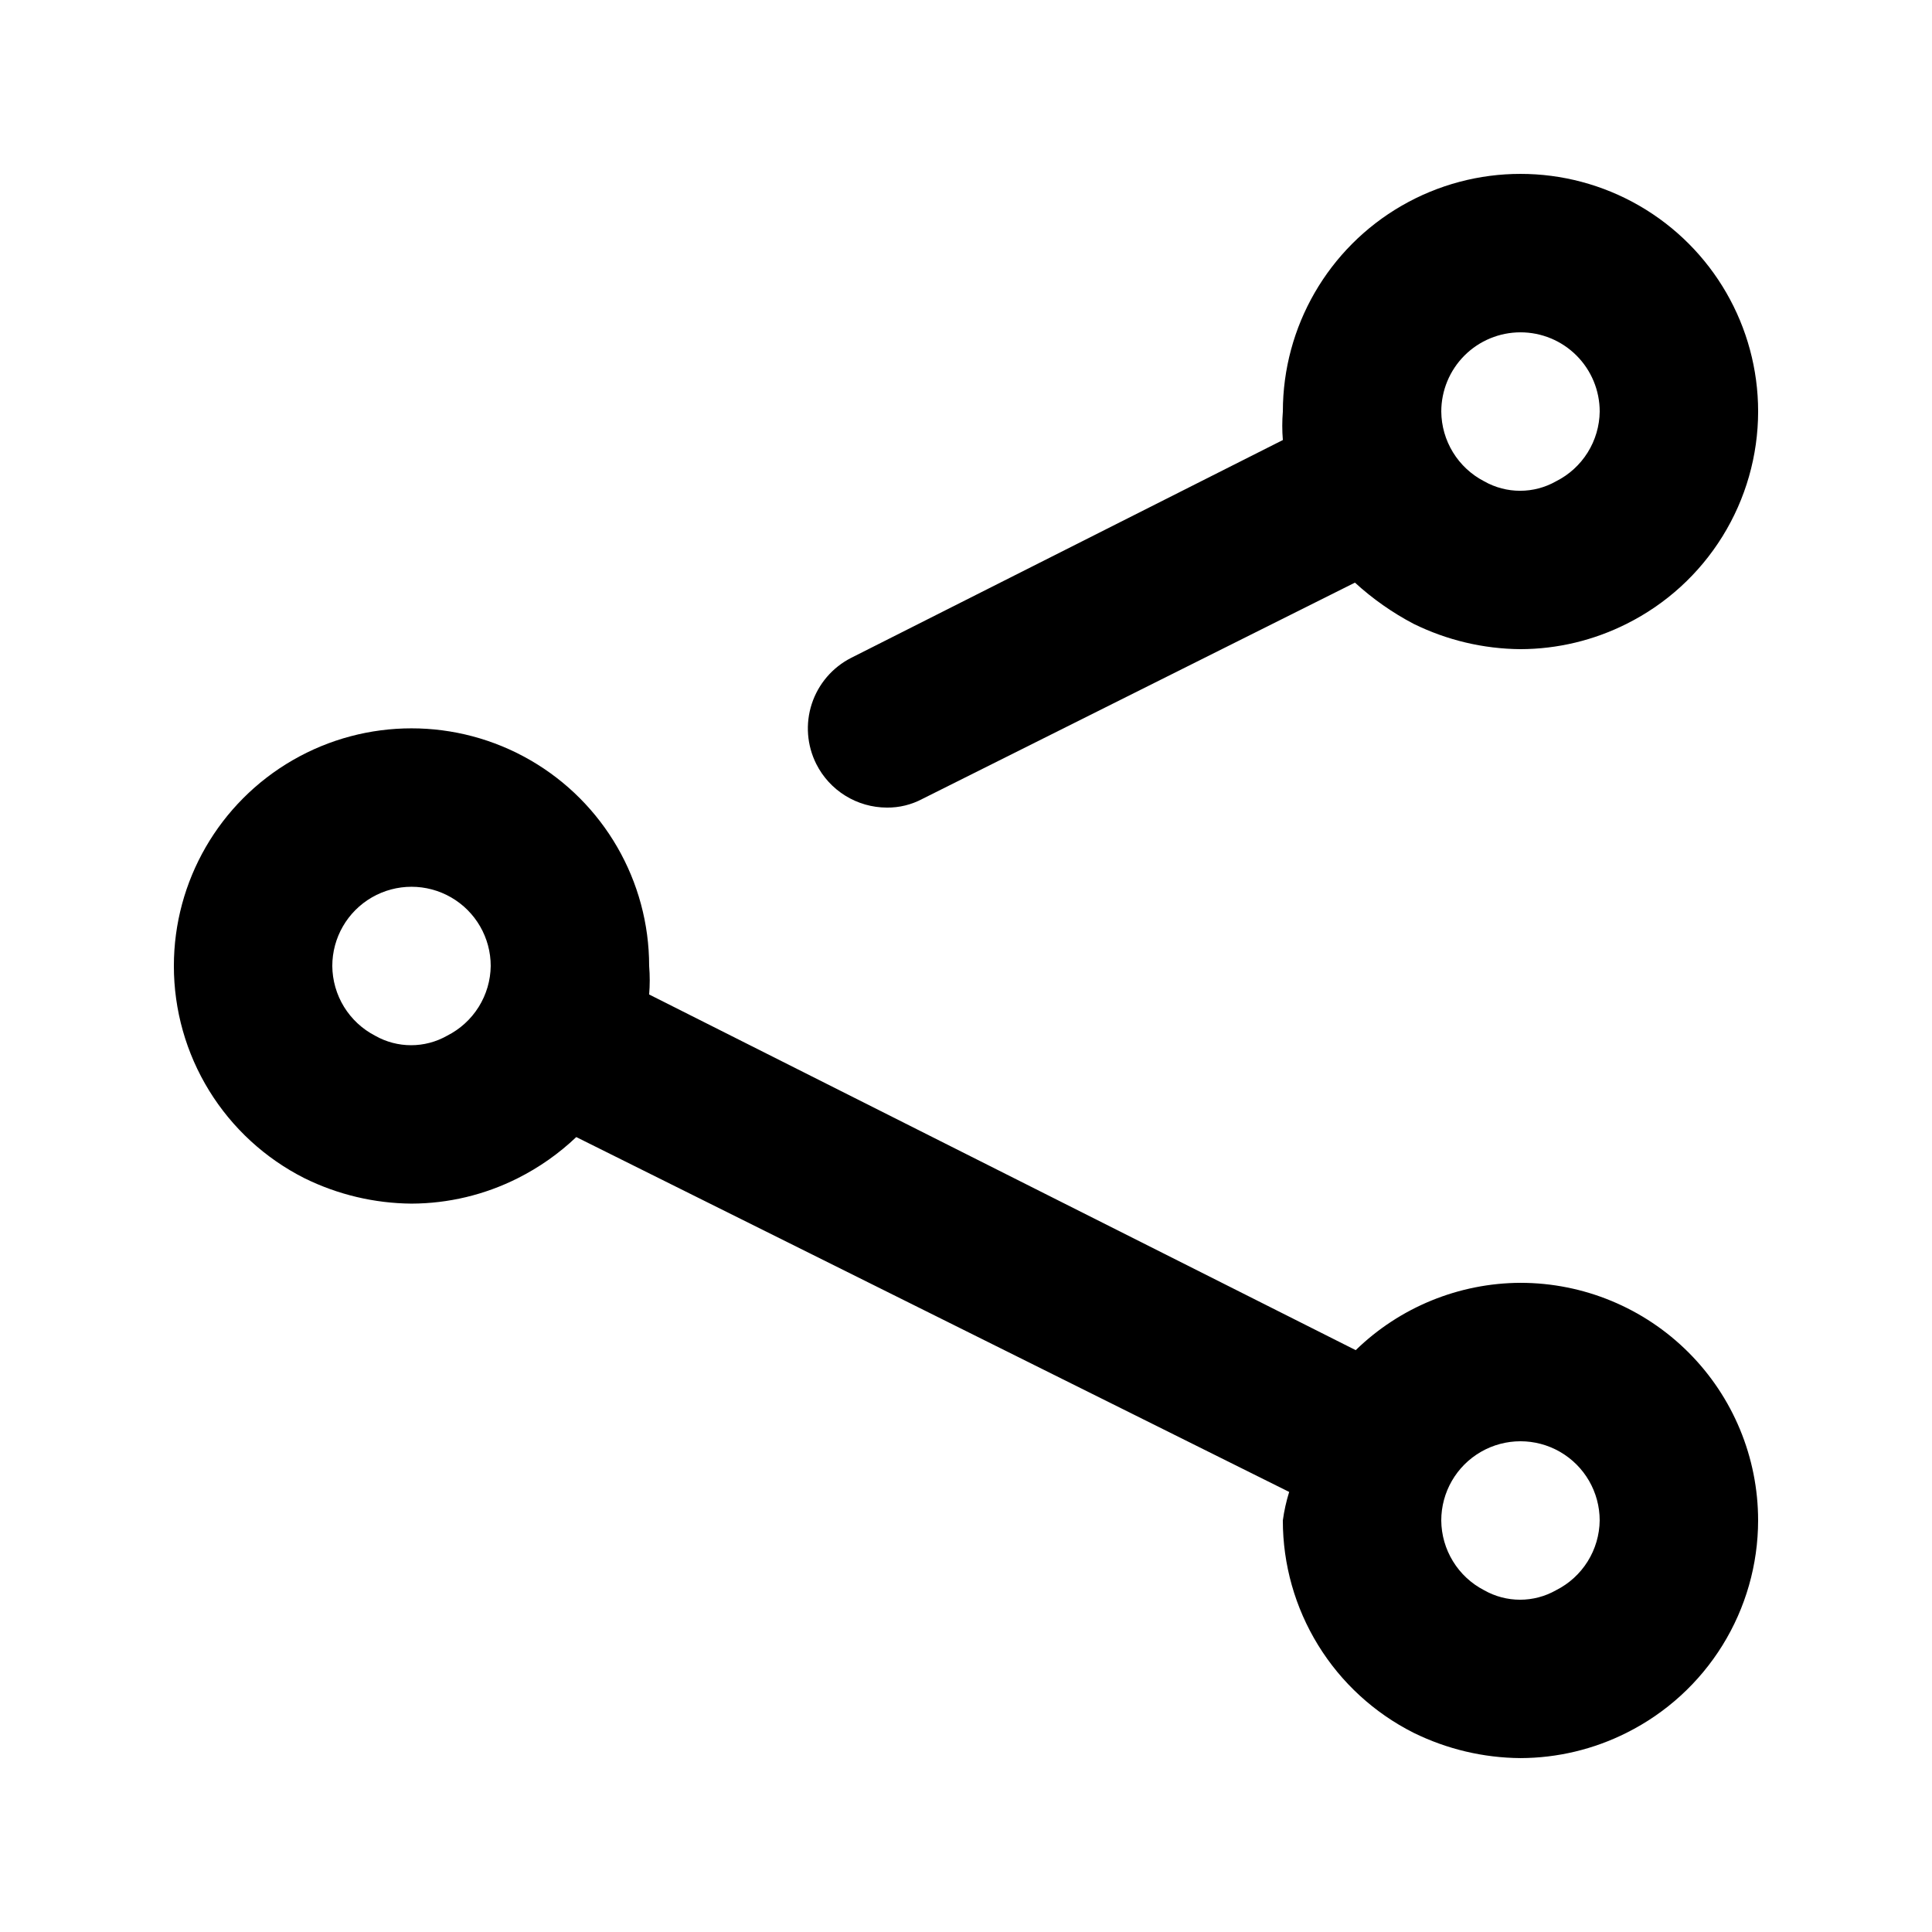
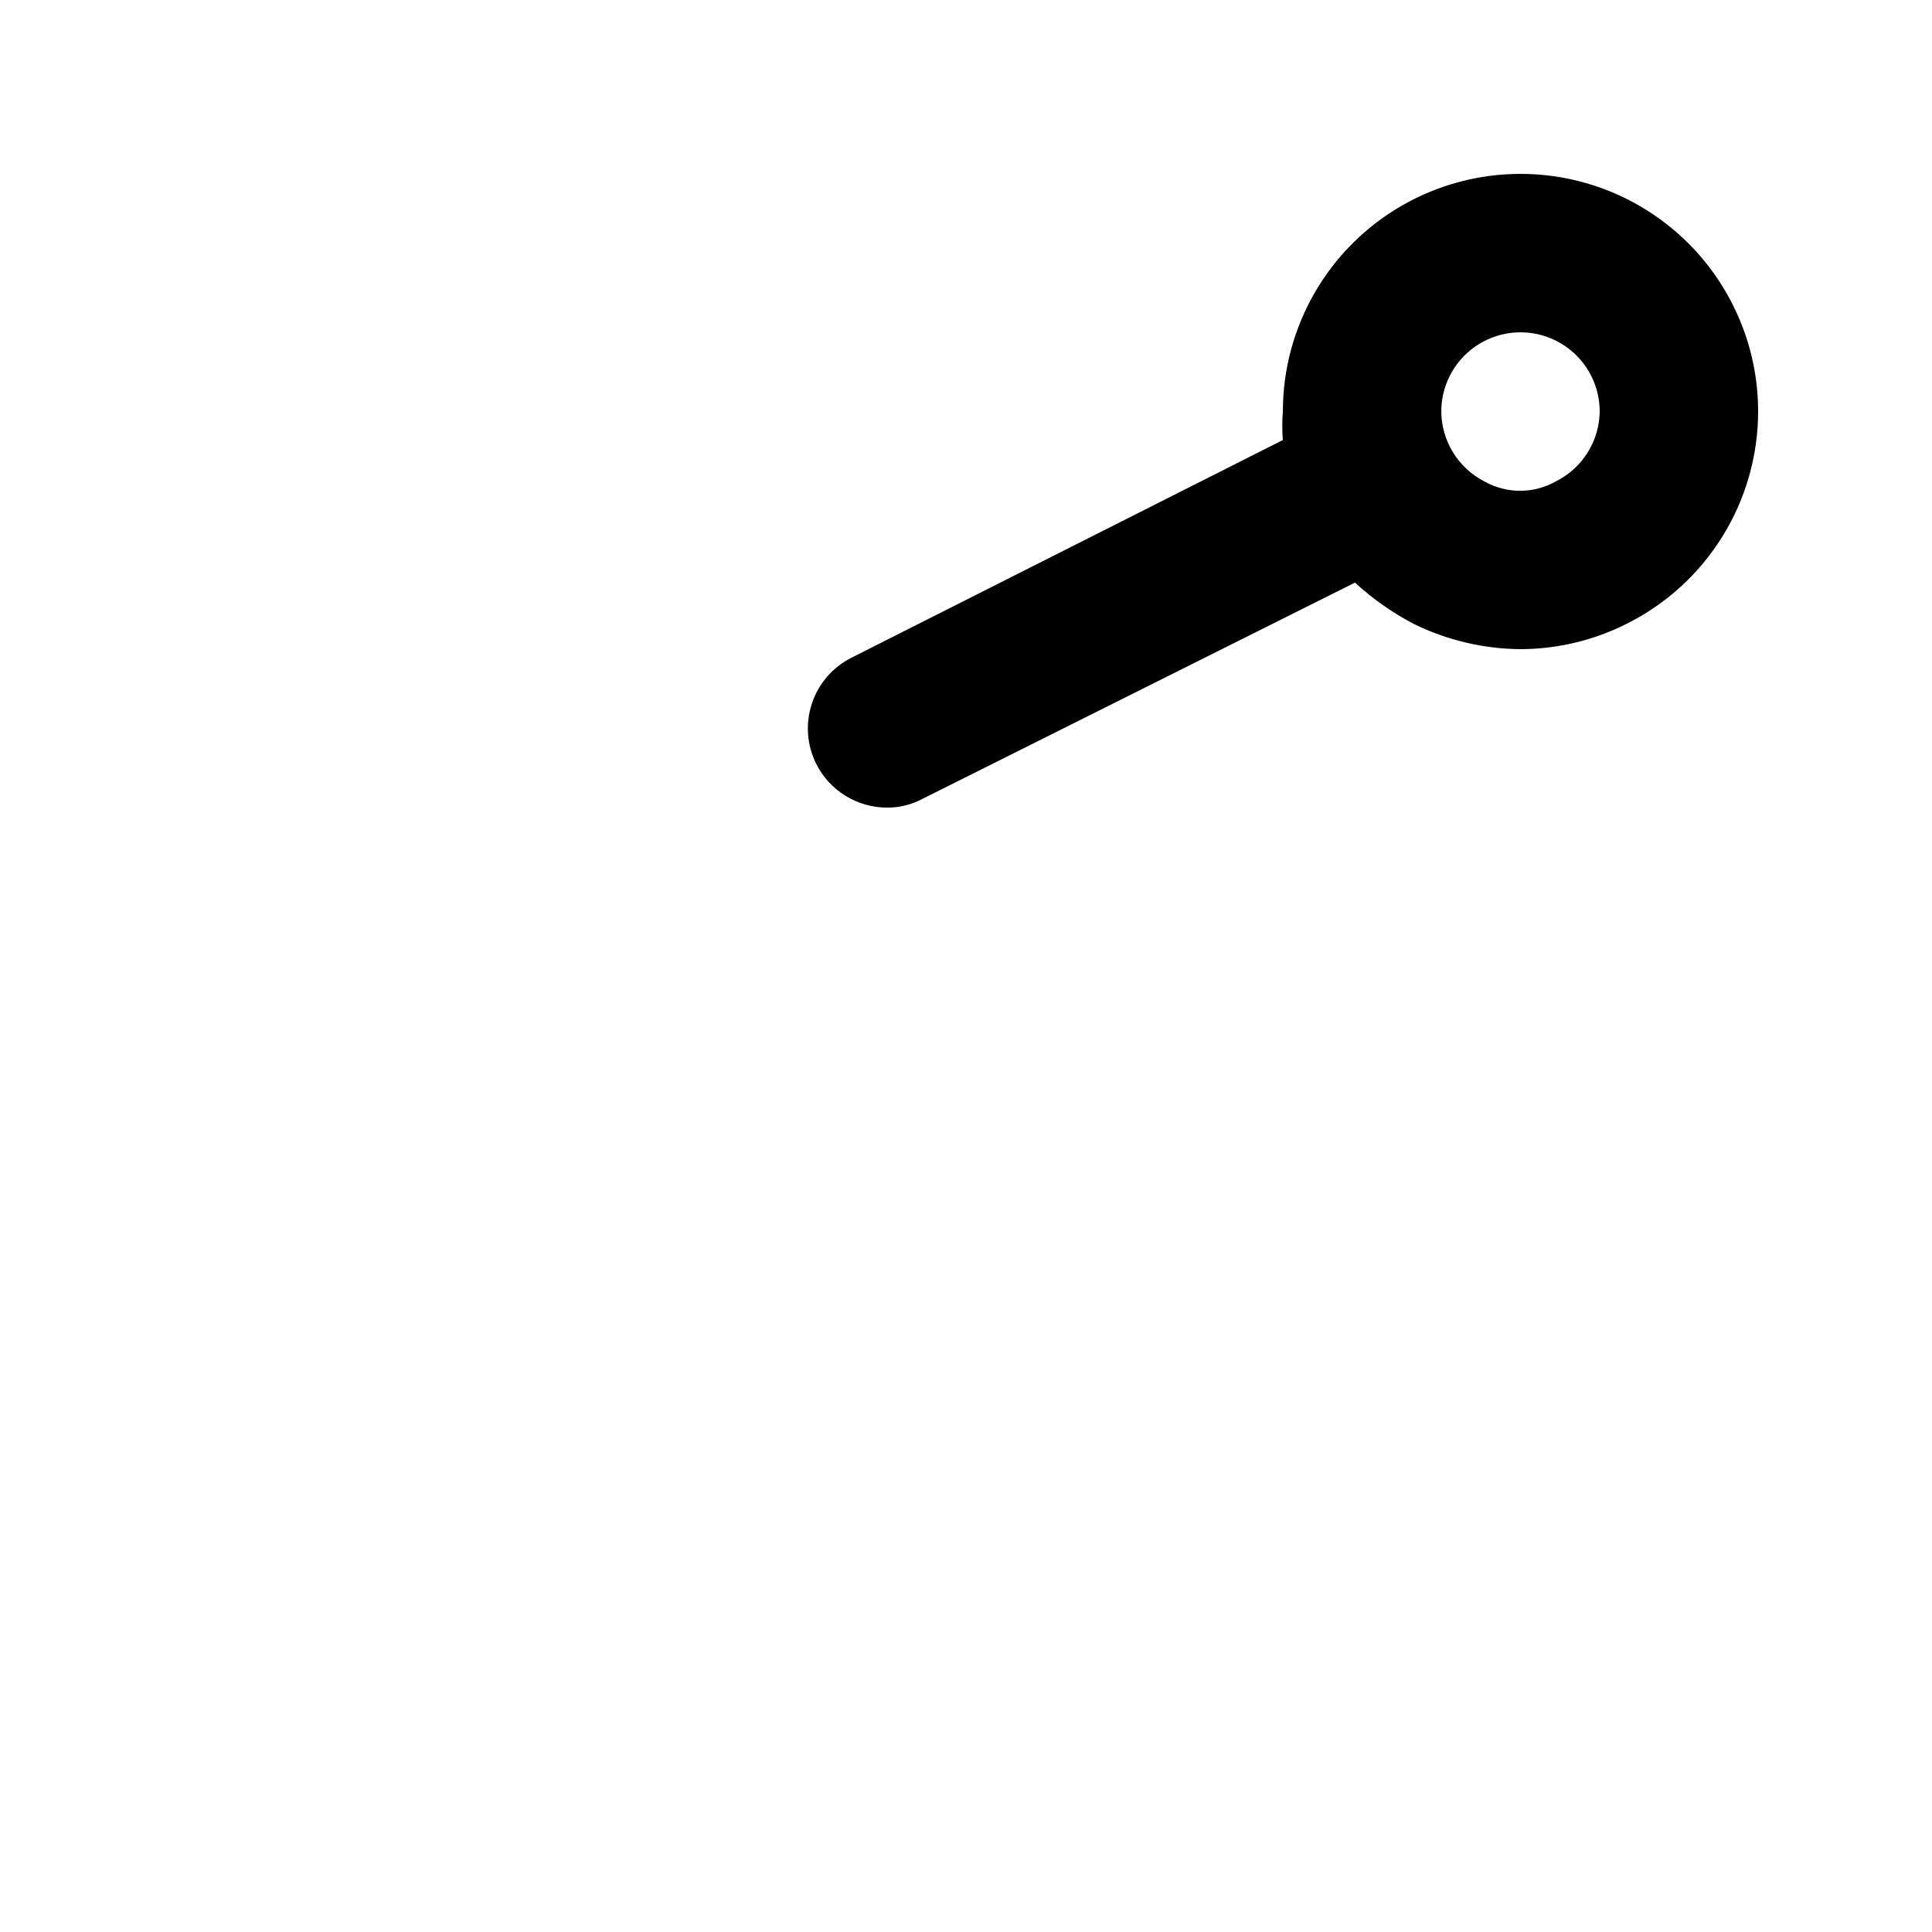
<svg xmlns="http://www.w3.org/2000/svg" fill="#000000" width="800px" height="800px" version="1.1" viewBox="144 144 512 512">
  <g>
-     <path d="m546.94 483.96c-16.316 0.07-31.969 6.465-43.66 17.844l-187.25-94.254c0.207-2.516 0.207-5.043 0-7.555 0-22.5-12.004-43.289-31.488-54.539s-43.492-11.25-62.977 0-31.488 32.039-31.488 54.539c-0.004 11.664 3.234 23.102 9.348 33.035 6.117 9.934 14.871 17.973 25.289 23.223 8.82 4.344 18.508 6.641 28.34 6.719 9.77-0.027 19.398-2.328 28.129-6.719 5.688-2.852 10.922-6.531 15.535-10.918l188.93 94.043-0.004 0.004c-0.77 2.465-1.332 4.996-1.68 7.555 0 11.668 3.234 23.105 9.352 33.039 6.113 9.934 14.871 17.973 25.289 23.223 8.816 4.344 18.504 6.641 28.336 6.715 9.773-0.027 19.402-2.324 28.133-6.715 10.453-5.223 19.254-13.25 25.406-23.184 6.156-9.938 9.422-21.391 9.438-33.078 0-16.699-6.633-32.719-18.445-44.531-11.809-11.809-27.828-18.445-44.531-18.445zm-284.44-65.492c-5.922 3.367-13.18 3.367-19.102 0-3.391-1.758-6.238-4.406-8.238-7.66-1.996-3.258-3.066-6.996-3.098-10.812 0-7.5 4-14.43 10.496-18.18s14.496-3.75 20.992 0c6.496 3.75 10.496 10.68 10.496 18.18-0.051 3.84-1.152 7.594-3.191 10.852-2.035 3.254-4.926 5.891-8.355 7.621zm293.89 146.95v-0.004c-5.922 3.371-13.184 3.371-19.105 0-3.391-1.754-6.238-4.402-8.234-7.66-1.996-3.254-3.07-6.992-3.102-10.812 0-7.5 4.004-14.43 10.496-18.18 6.496-3.75 14.5-3.75 20.992 0 6.496 3.75 10.496 10.68 10.496 18.18-0.047 3.844-1.152 7.594-3.188 10.852-2.035 3.258-4.926 5.894-8.355 7.621z" />
    <path d="m379.01 358.02c3.293 0.039 6.543-0.758 9.445-2.309l114.62-57.309c4.688 4.289 9.906 7.957 15.535 10.914 8.816 4.344 18.504 6.641 28.336 6.719 9.773-0.027 19.402-2.328 28.133-6.719 10.453-5.219 19.254-13.246 25.406-23.184 6.156-9.934 9.422-21.387 9.438-33.074 0-22.5-12.004-43.289-31.488-54.539-19.484-11.25-43.488-11.25-62.977 0-19.484 11.25-31.488 32.039-31.488 54.539-0.207 2.516-0.207 5.043 0 7.555l-114.41 57.73c-4.941 2.516-8.691 6.887-10.422 12.16-1.73 5.269-1.305 11.012 1.188 15.969 1.742 3.461 4.414 6.375 7.711 8.41 3.297 2.039 7.094 3.125 10.973 3.137zm167.94-125.95h-0.004c5.57 0 10.91 2.211 14.844 6.148 3.938 3.938 6.148 9.277 6.148 14.844-0.047 3.84-1.152 7.594-3.188 10.852s-4.926 5.894-8.355 7.621c-5.922 3.371-13.184 3.371-19.105 0-3.391-1.758-6.238-4.406-8.234-7.66-1.996-3.254-3.07-6.992-3.102-10.812 0-5.566 2.215-10.906 6.148-14.844 3.938-3.938 9.277-6.148 14.844-6.148z" />
  </g>
</svg>